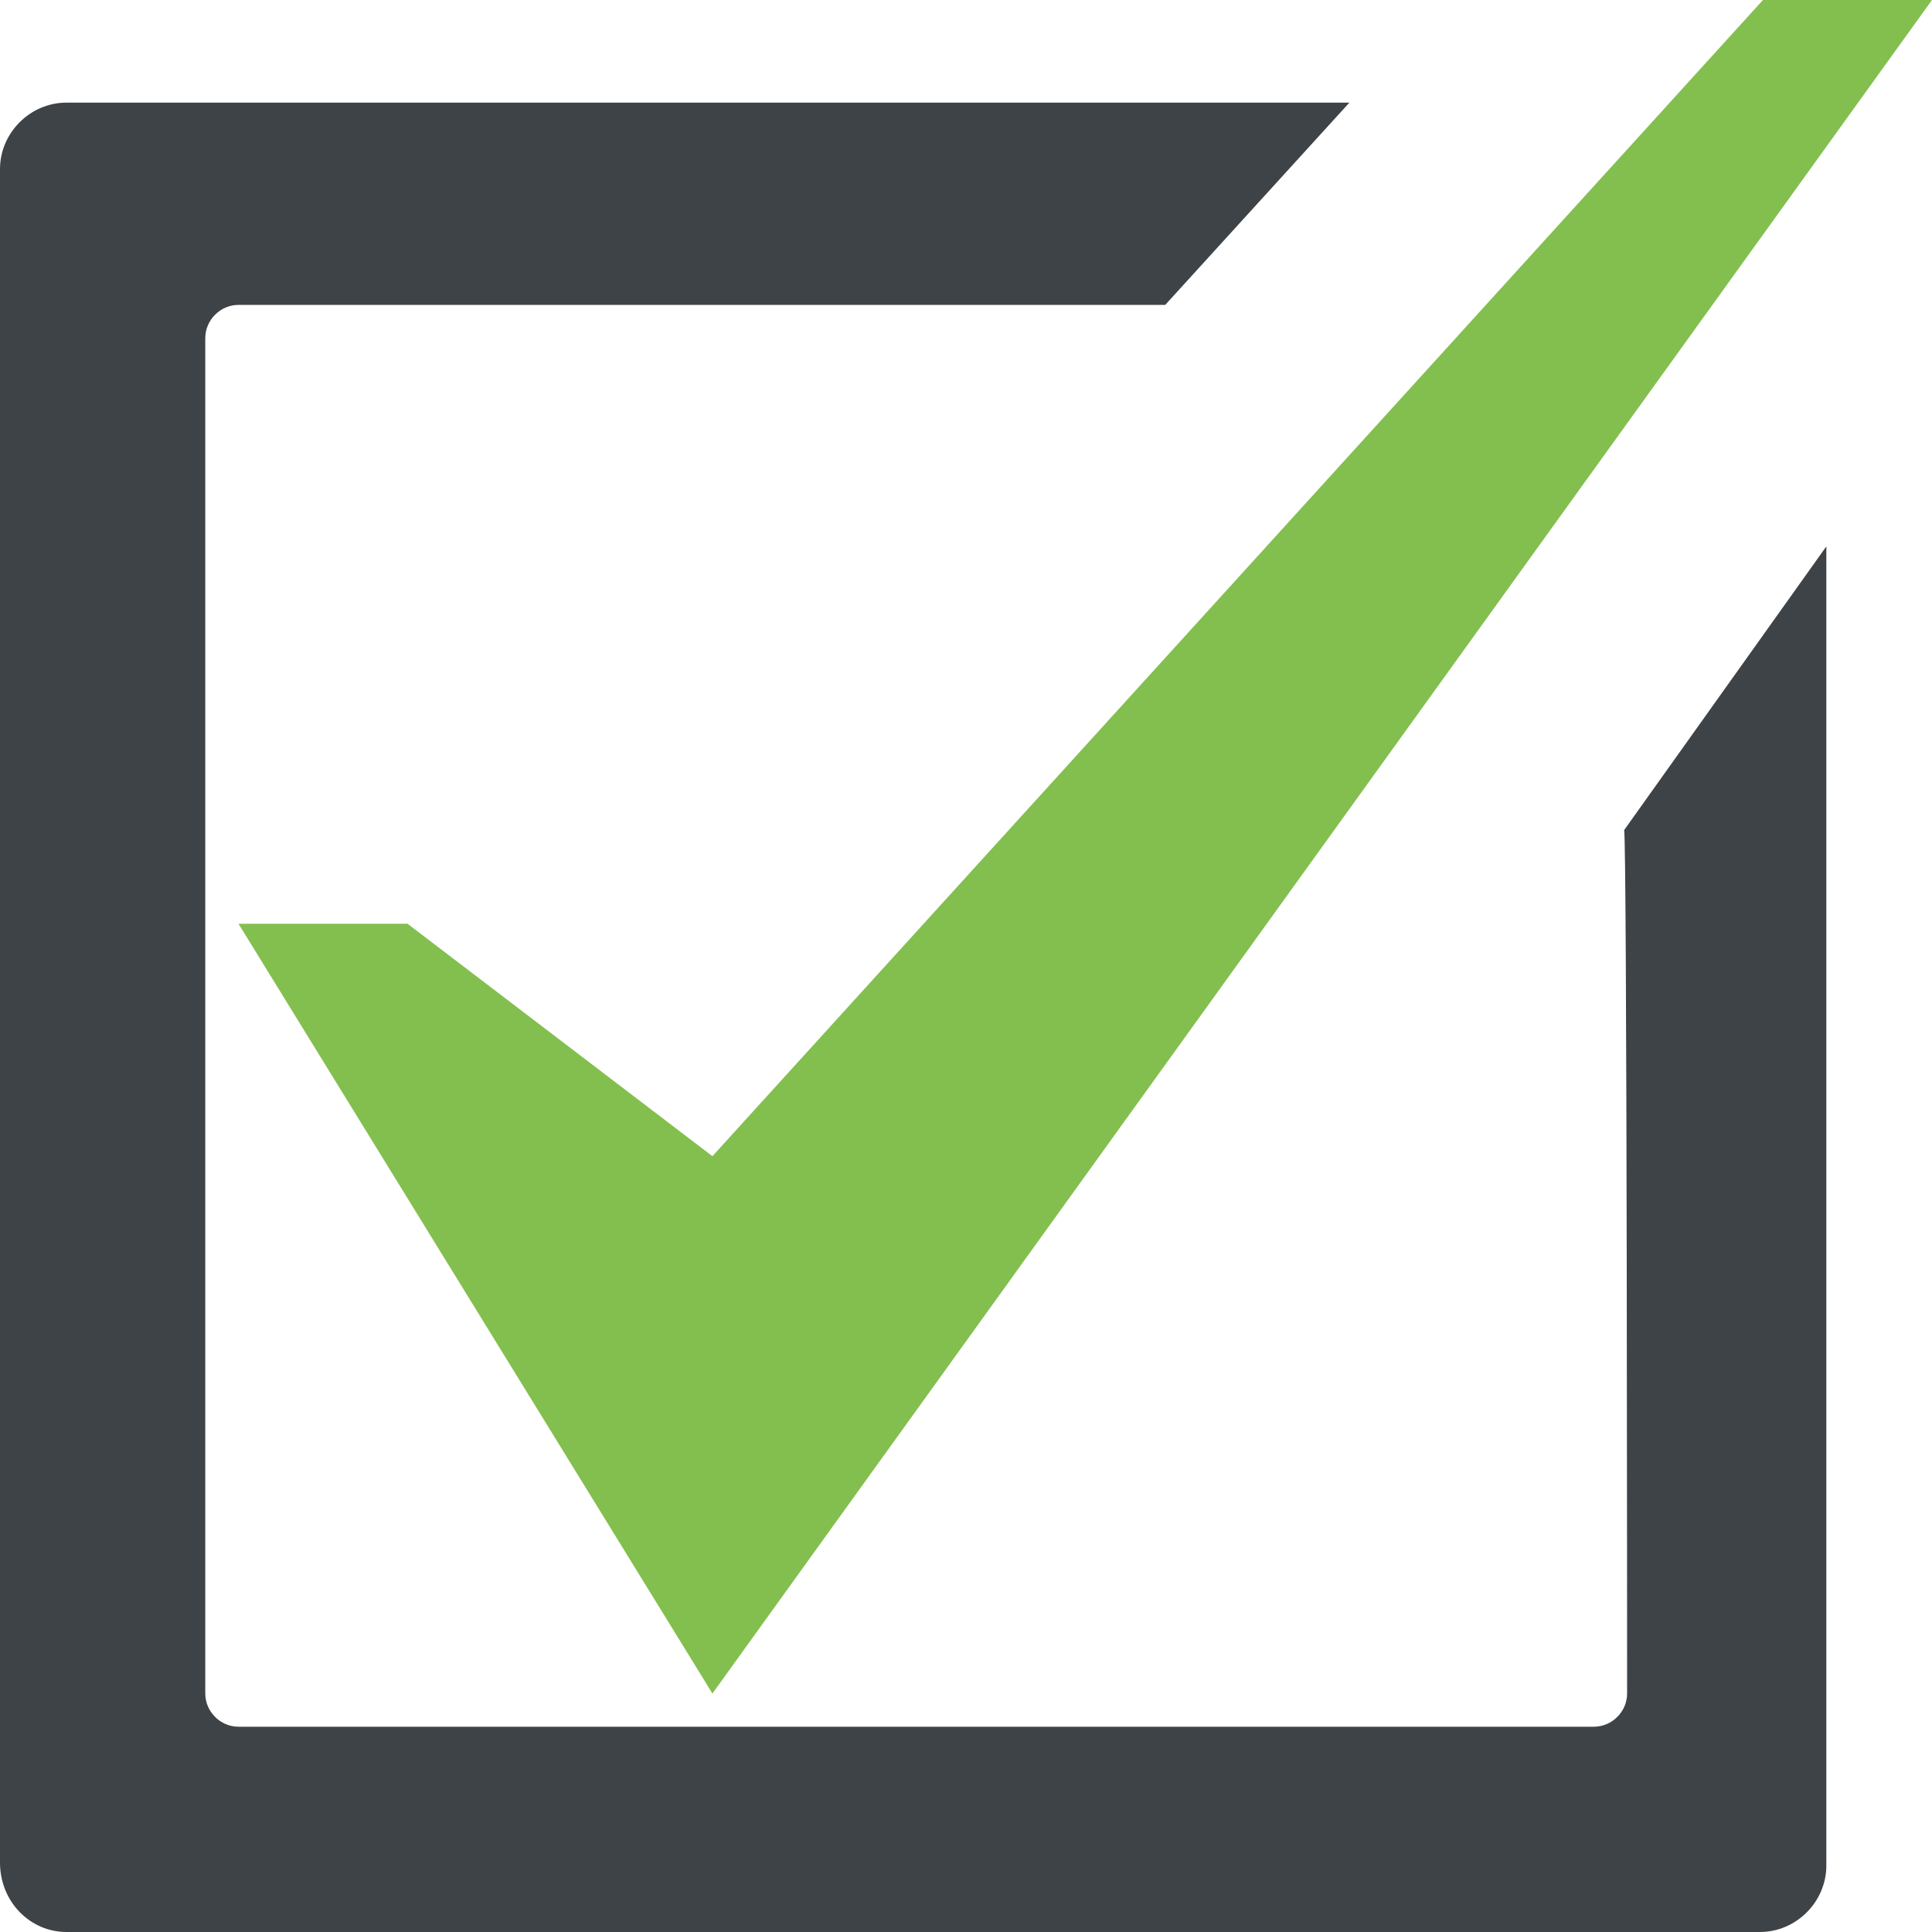
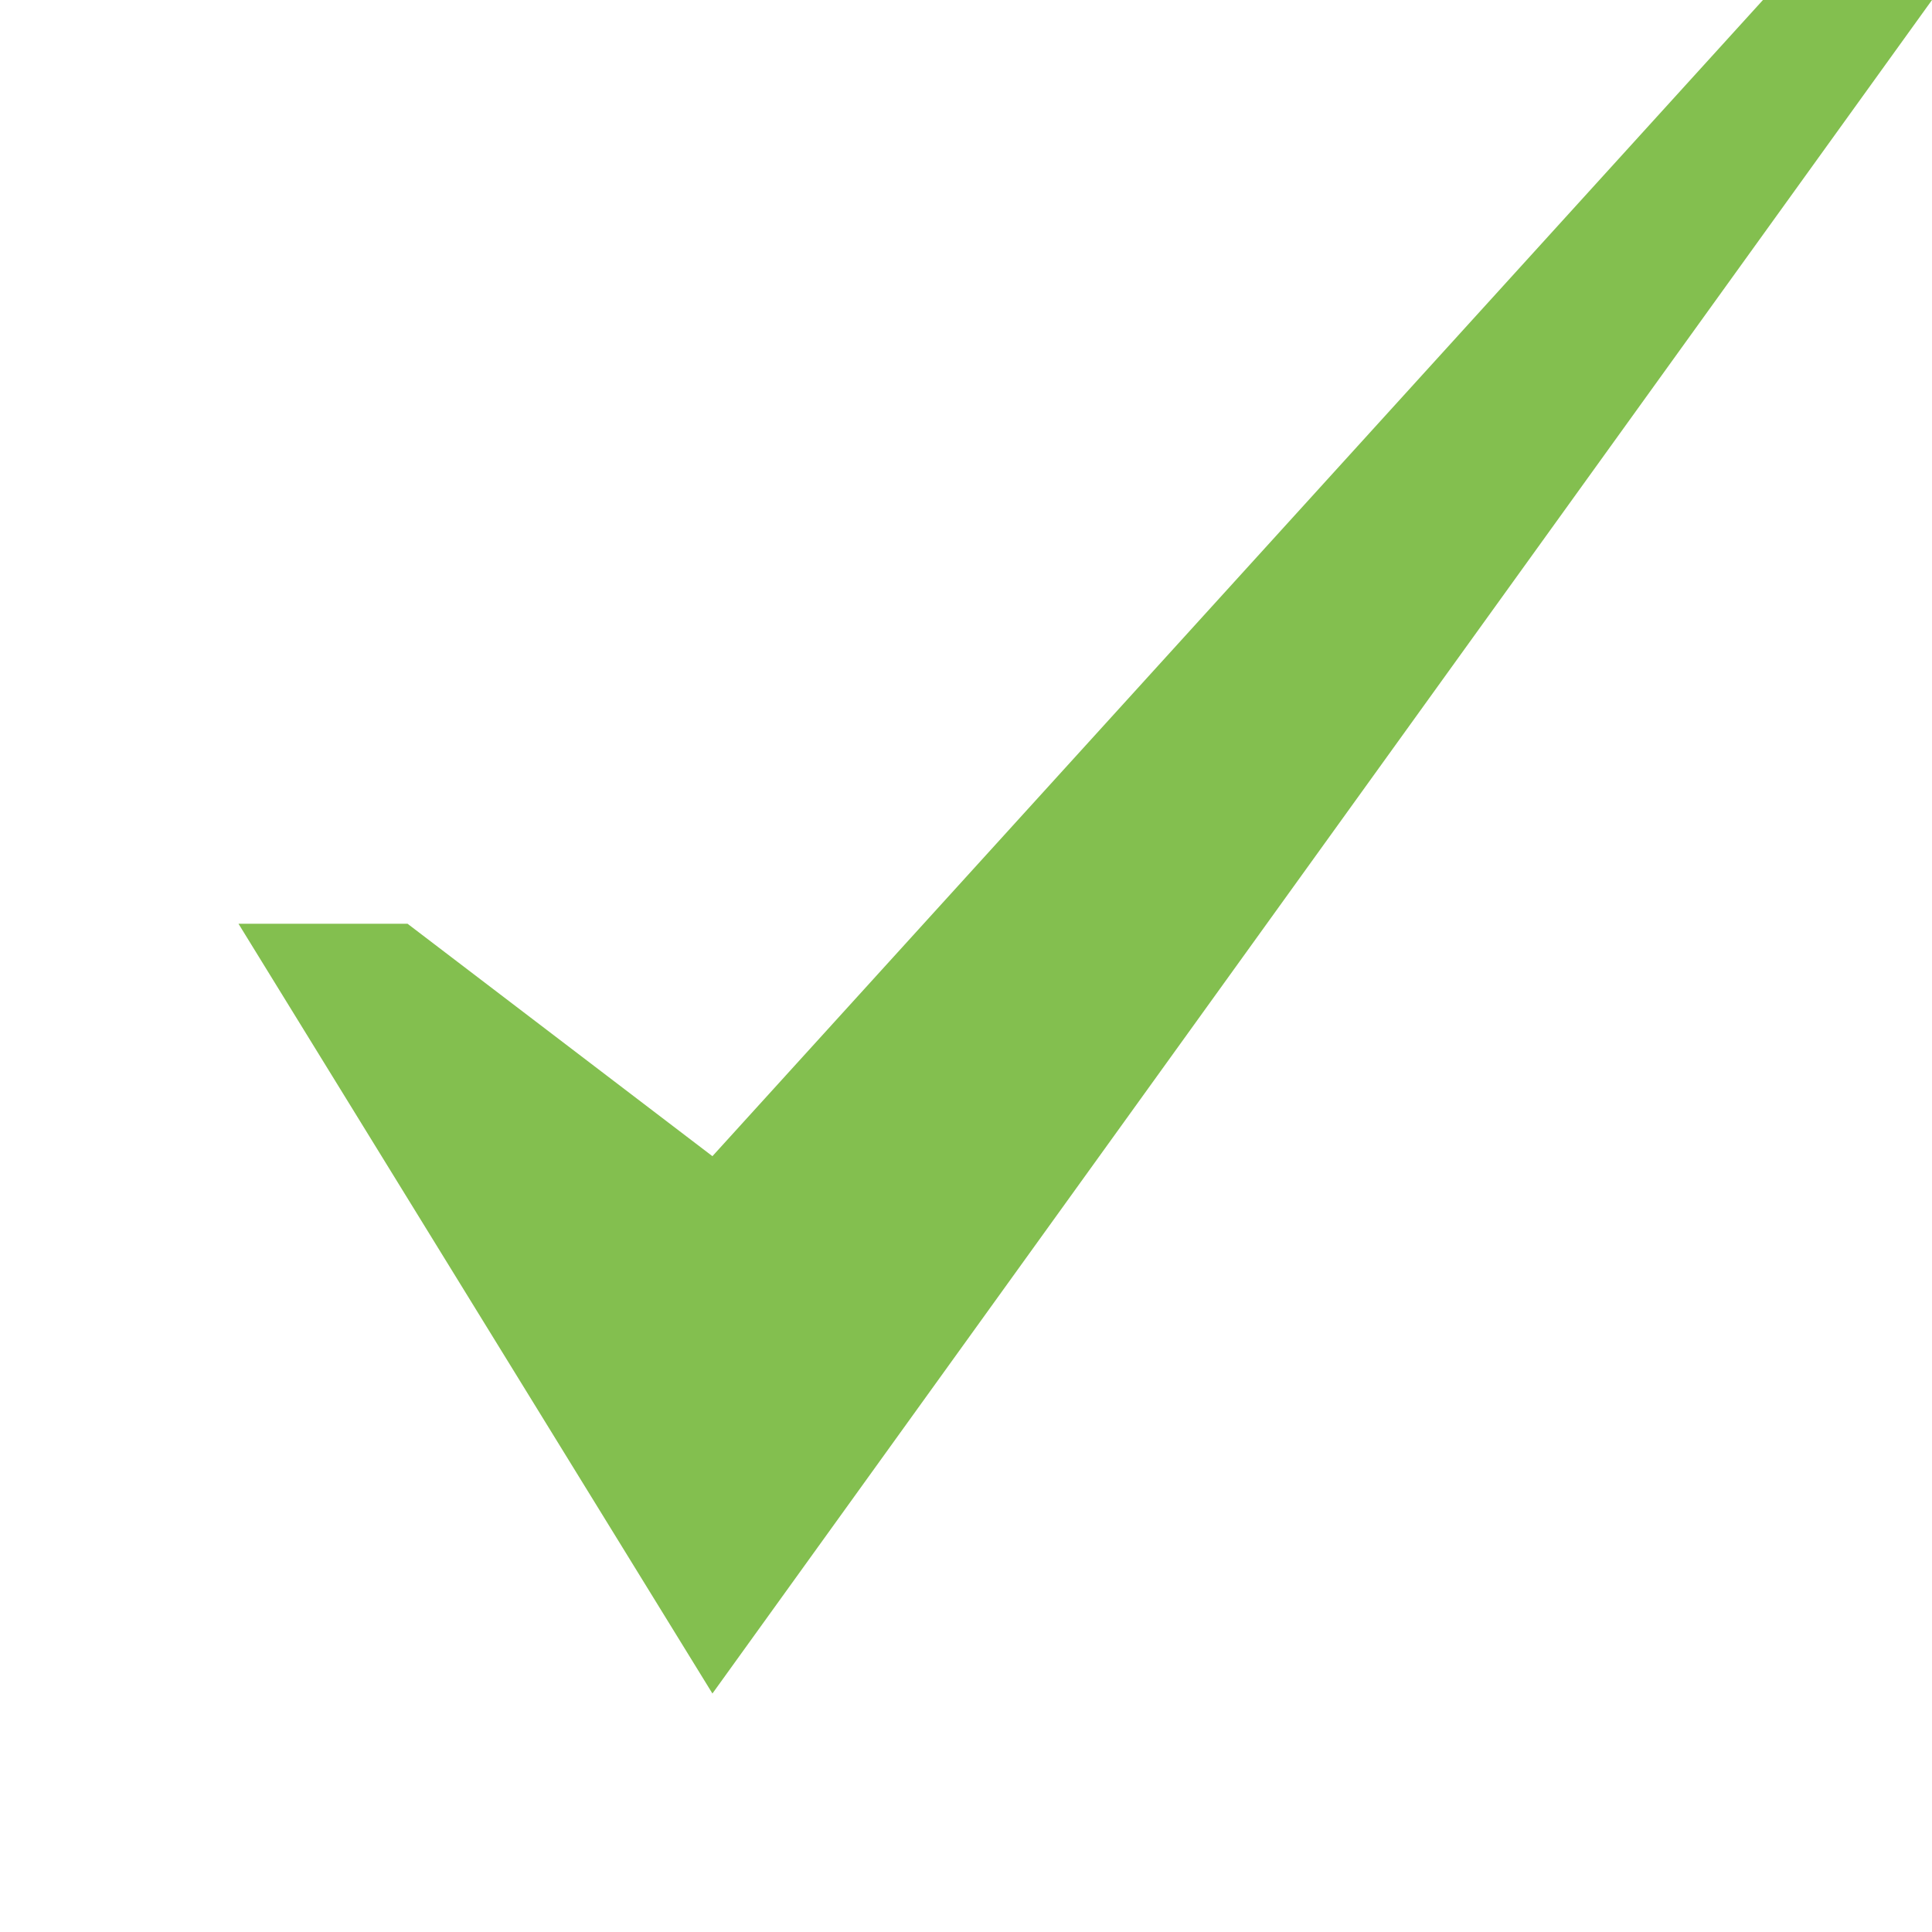
<svg xmlns="http://www.w3.org/2000/svg" viewBox="0 0 64 64" enable-background="new 0 0 64 64">
  <path fill="#83bf4f" d="M58.4 0 23.6 38.3 13.5 30.6 7.9 30.6 23.6 56.1 64 0z" />
-   <path d="m53.9 56.1c0 .6-.5 1.1-1.1 1.1h-44.9c-.6 0-1.1-.5-1.1-1.1v-44.9c0-.6.5-1.1 1.1-1.1h30.7l6.1-6.7h-42.5c-1.2 0-2.2 1-2.2 2.2v56.1c0 1.3 1 2.3 2.2 2.3h56.1c1.2 0 2.2-1 2.2-2.2v-43.7l-6.7 9.4c.1 0 .1 28.6.1 28.6" fill="#3e4347" />
</svg>